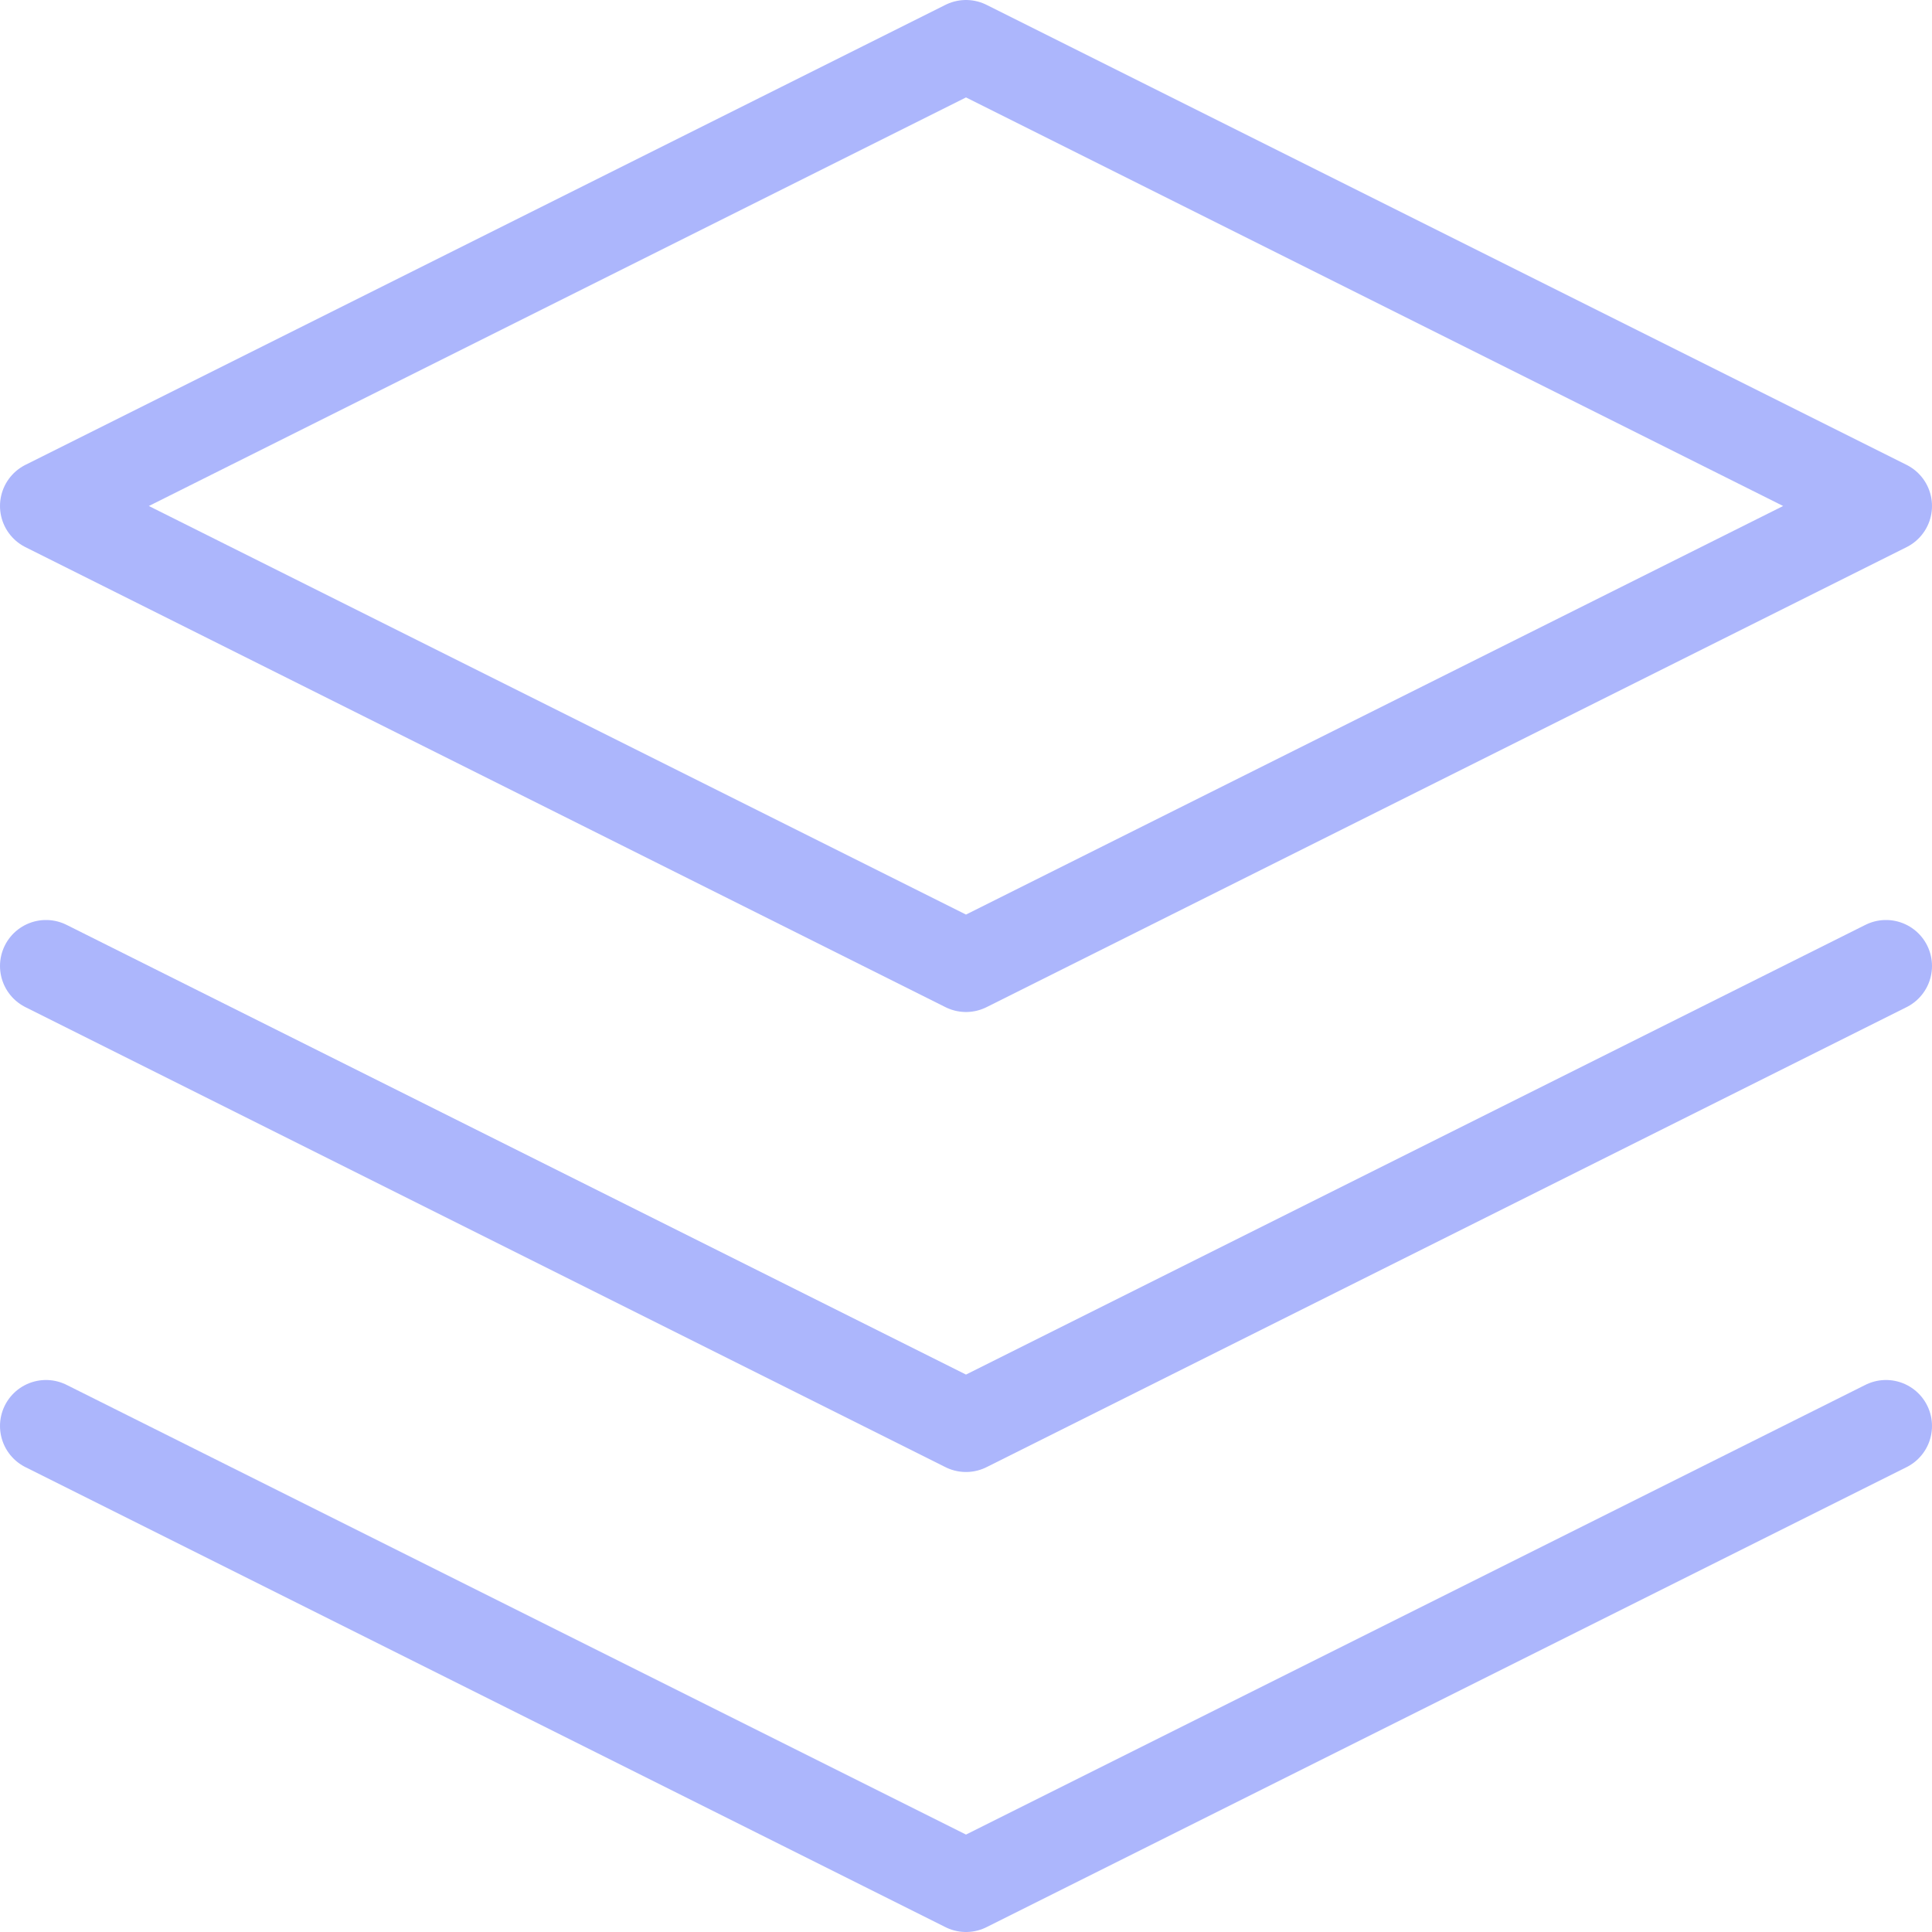
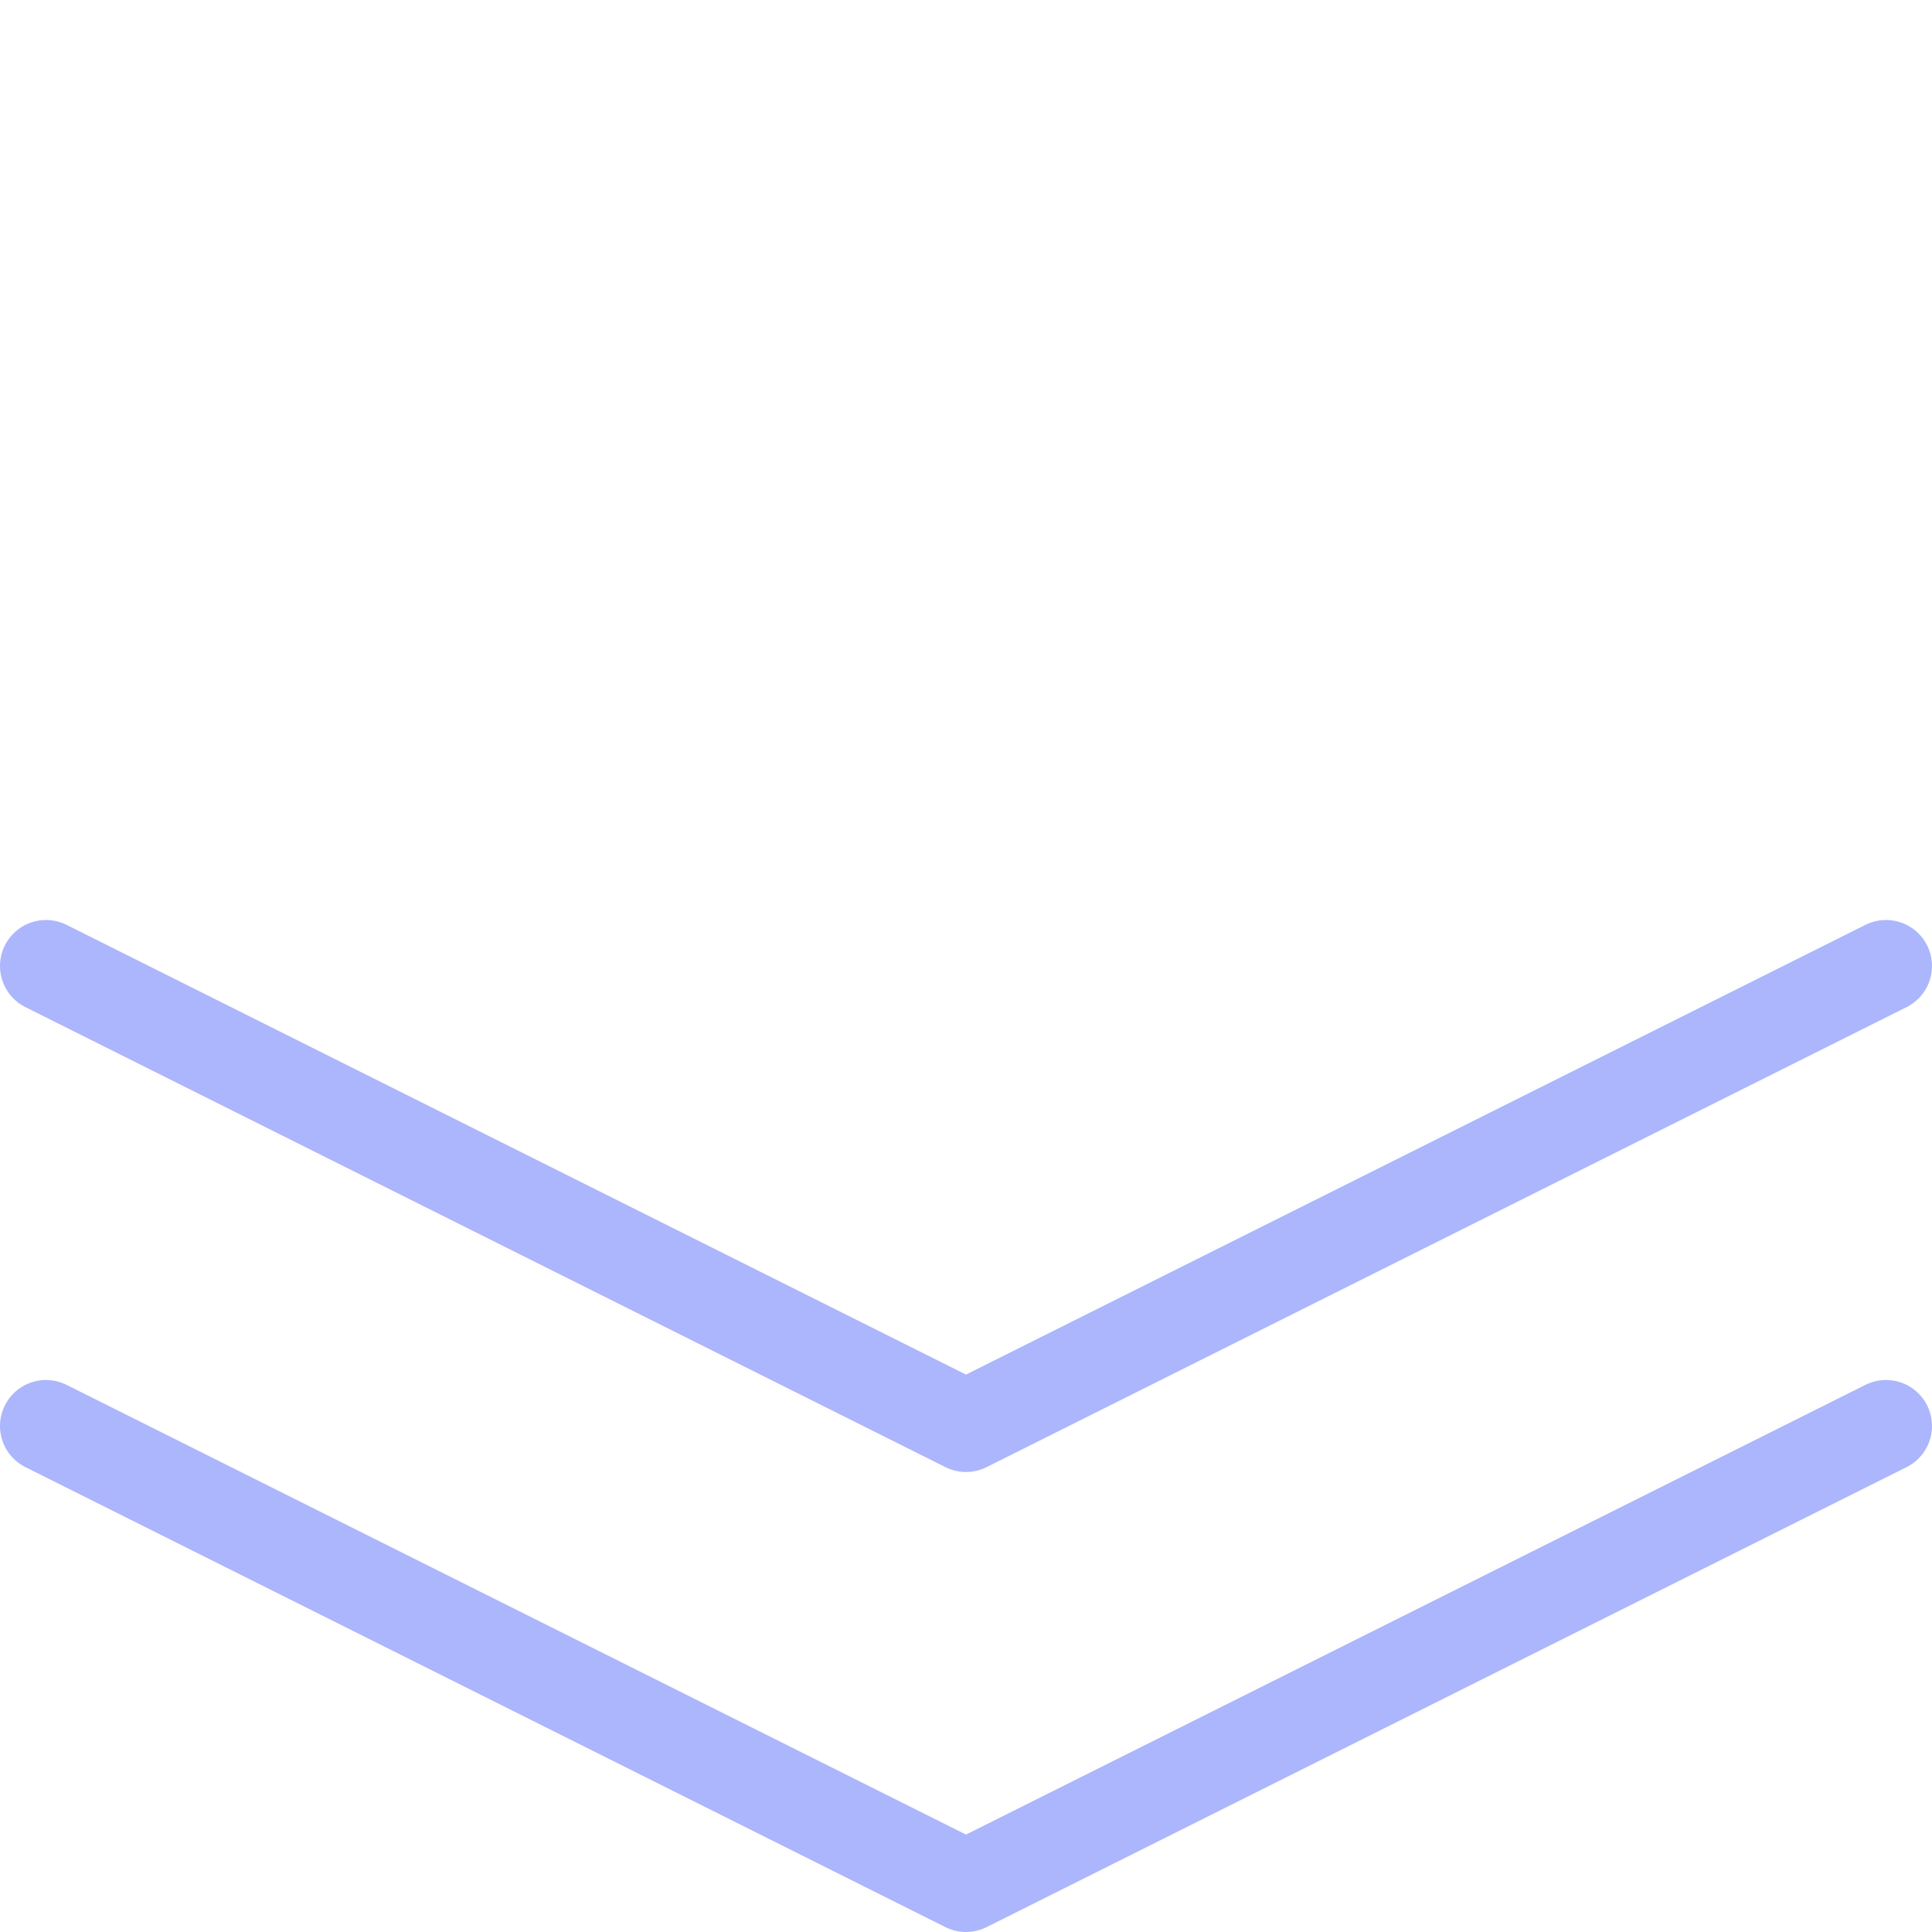
<svg xmlns="http://www.w3.org/2000/svg" width="42" height="42" viewBox="0 0 42 42" fill="none">
-   <path d="M21 1L1 11L21 21L41 11L21 1Z" stroke="#ACB6FC" stroke-width="2" stroke-linecap="round" stroke-linejoin="round" />
  <path d="M1 31L21 41L41 31" stroke="#ACB6FC" stroke-width="2" stroke-linecap="round" stroke-linejoin="round" />
  <path d="M1 21L21 31L41 21" stroke="#ACB6FC" stroke-width="2" stroke-linecap="round" stroke-linejoin="round" />
</svg>